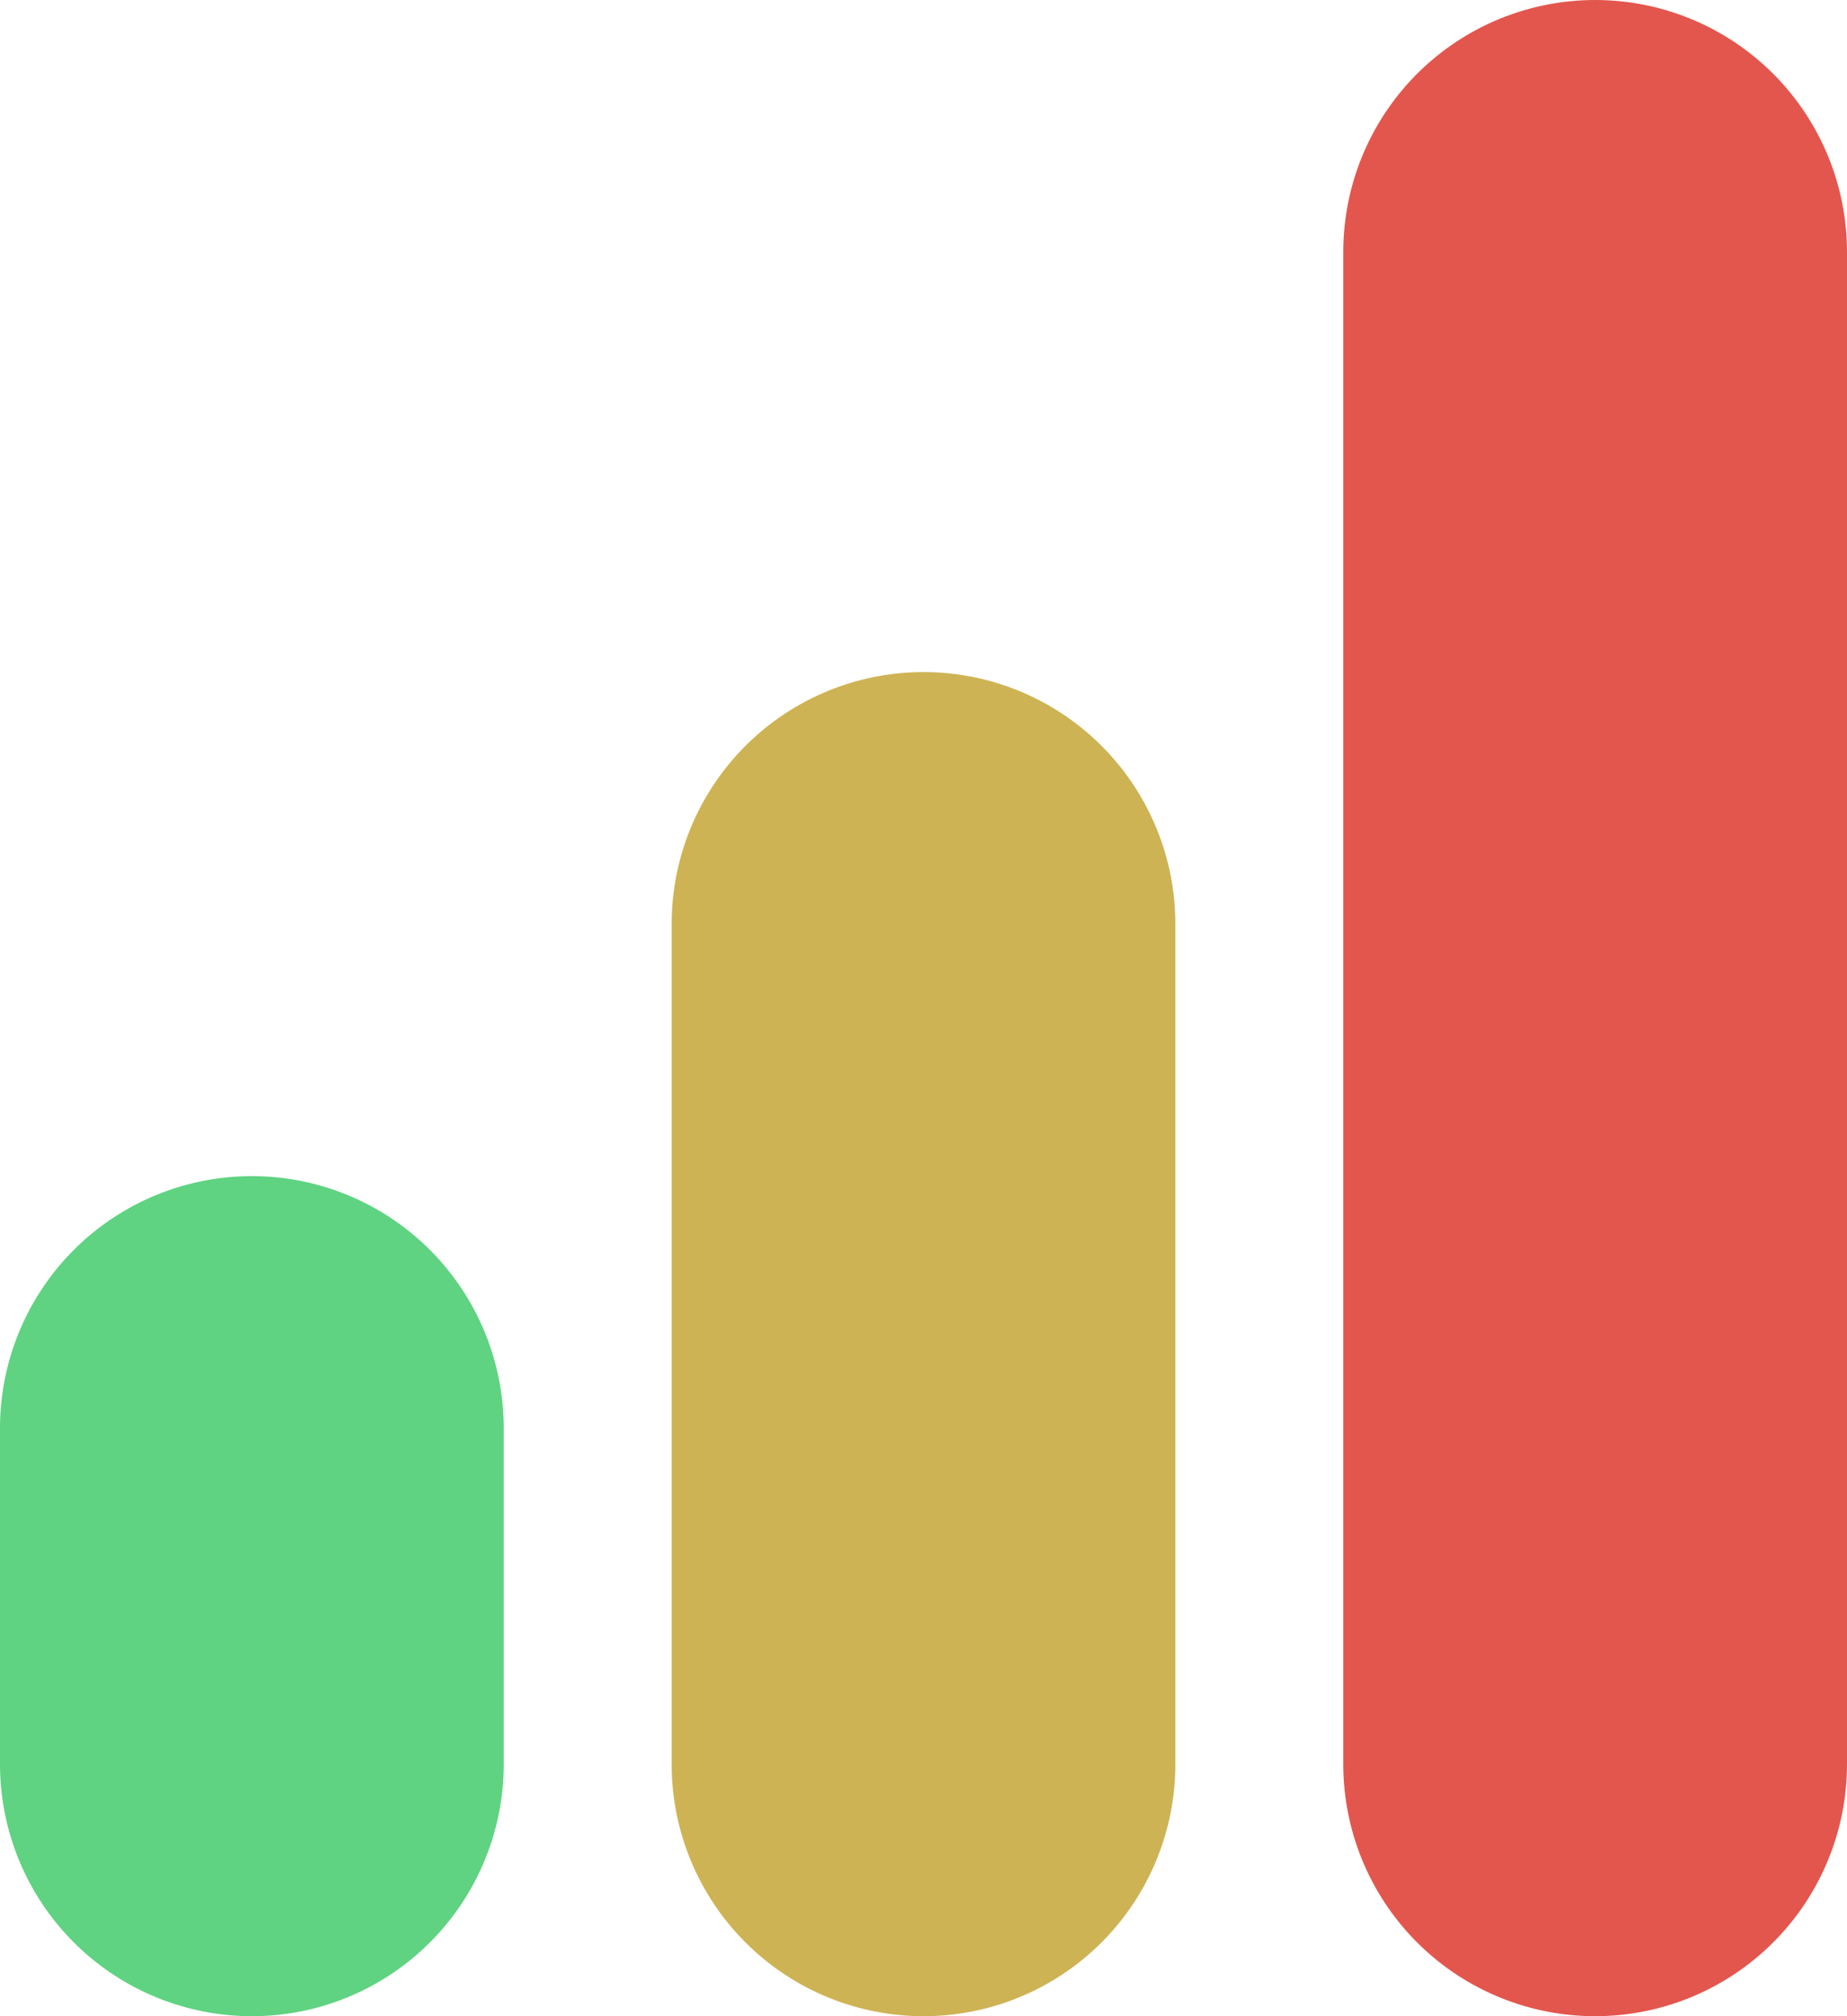
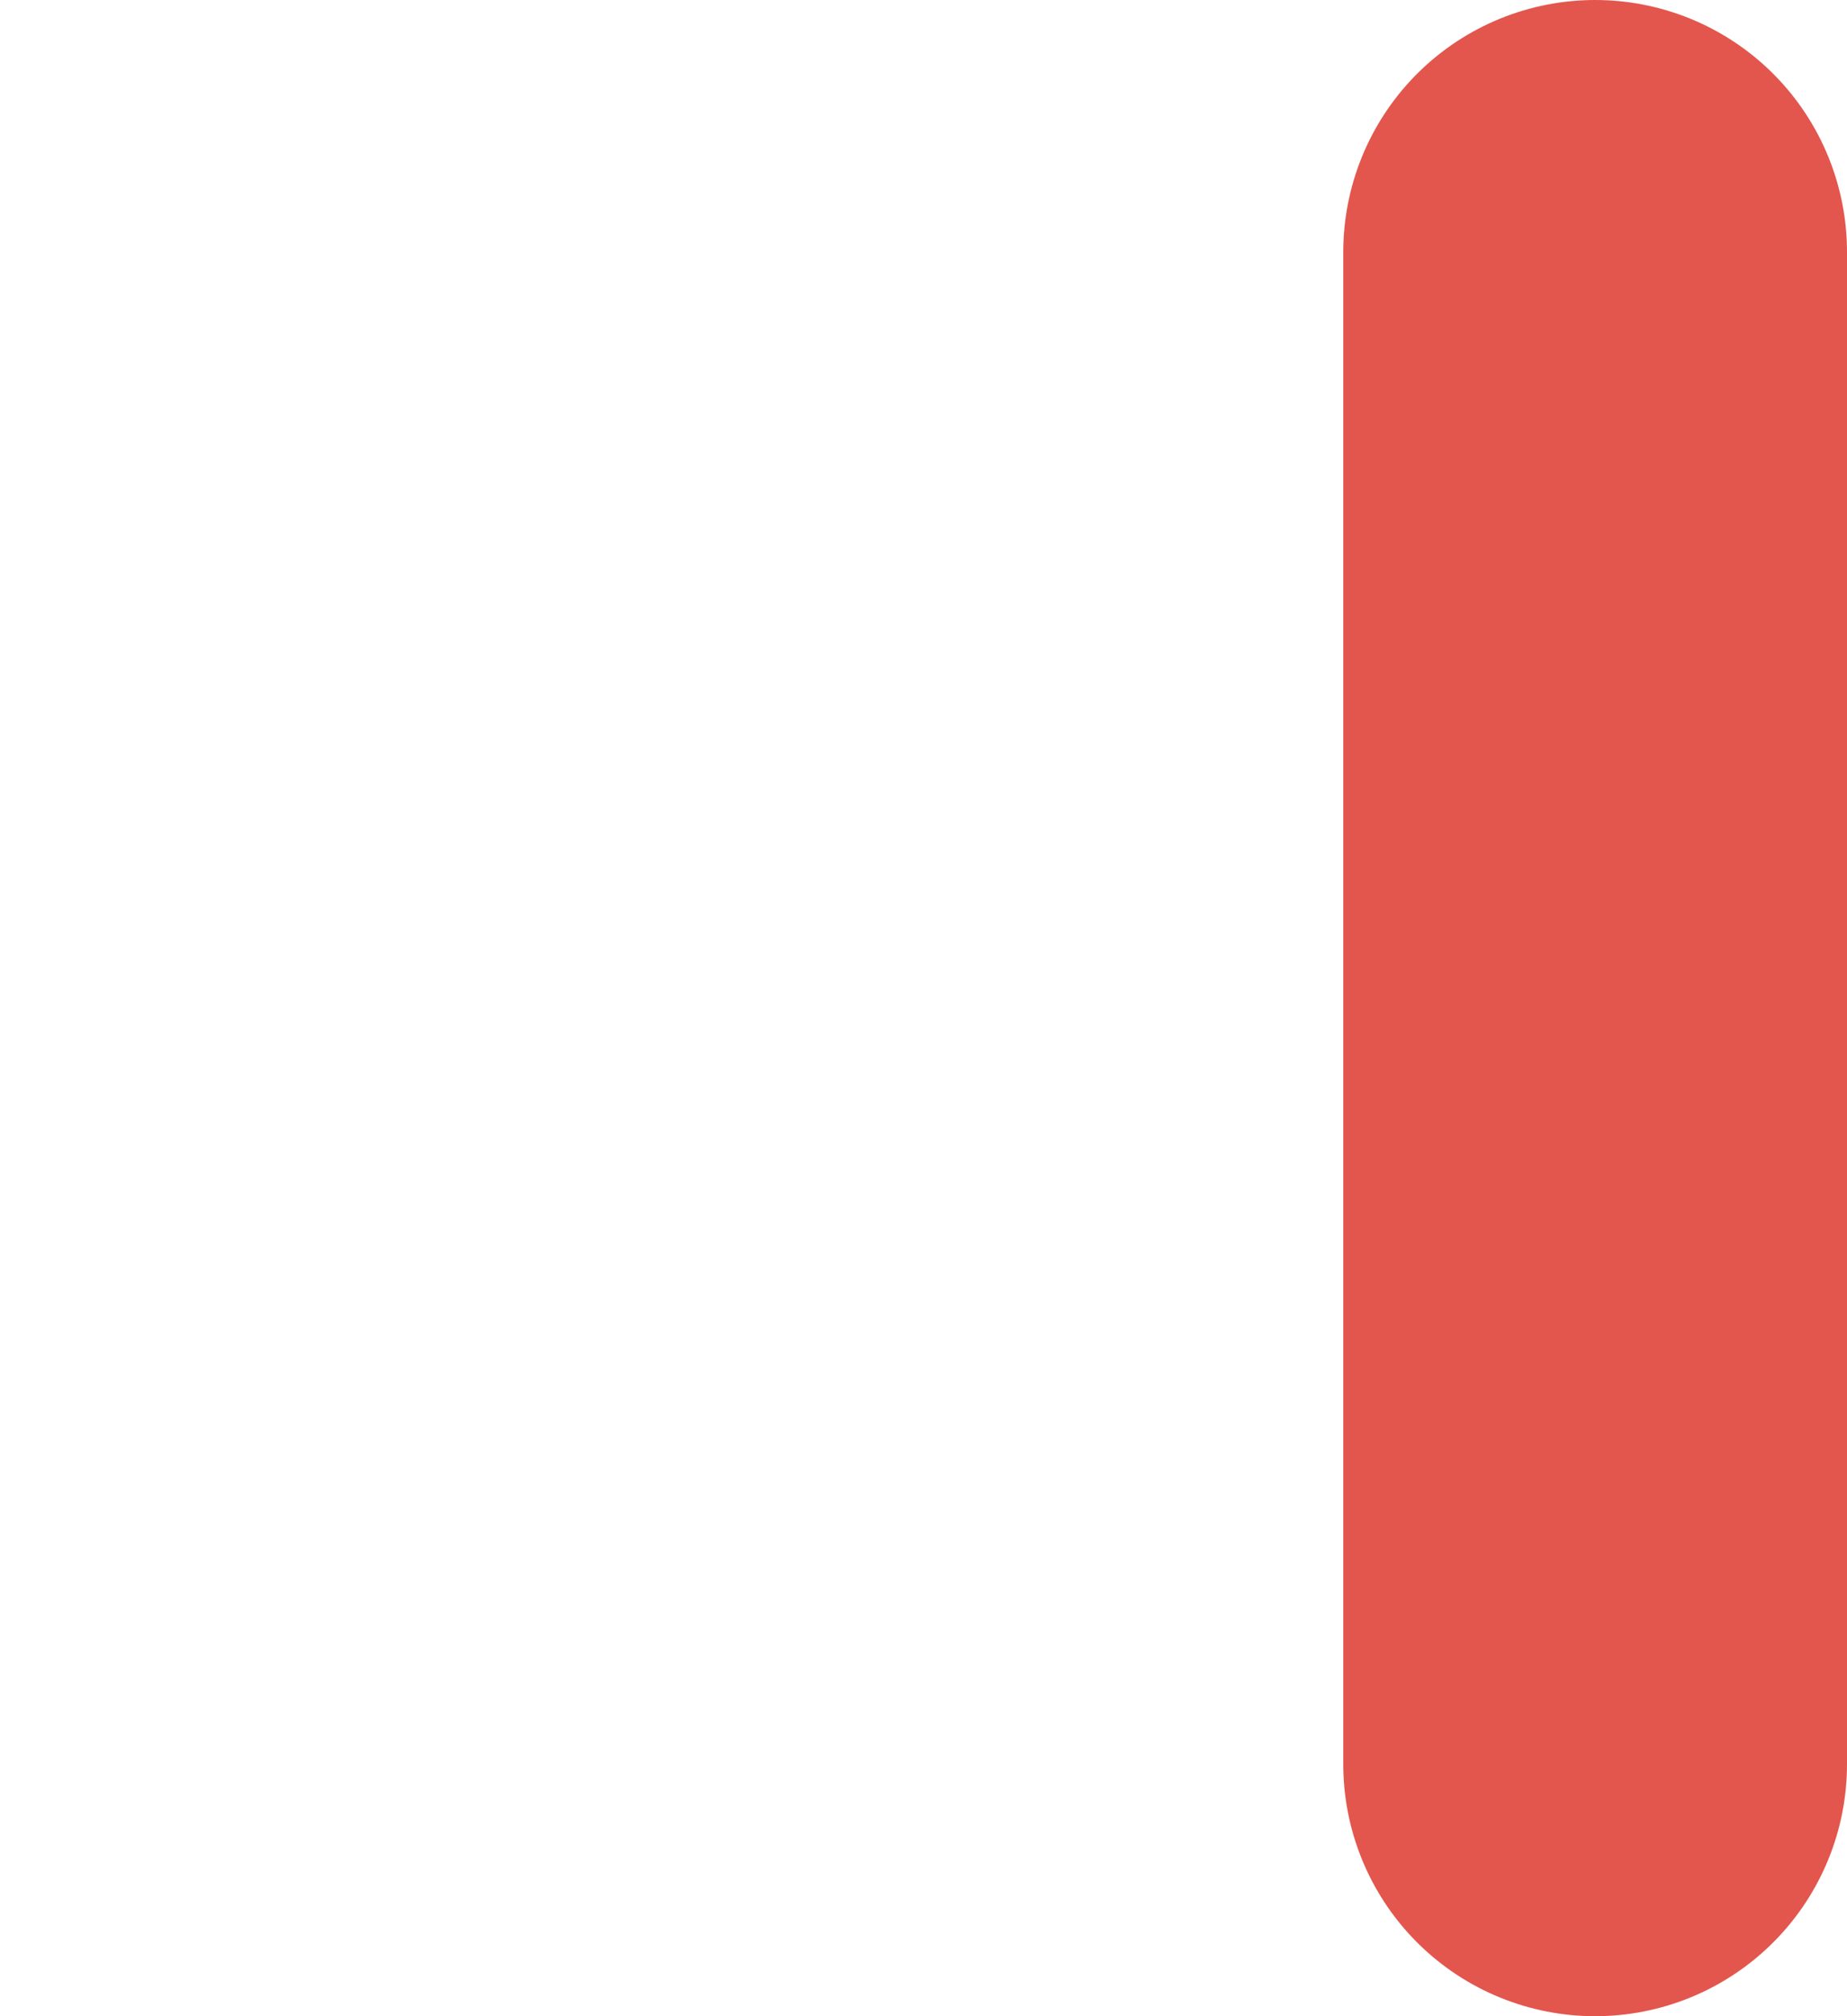
<svg xmlns="http://www.w3.org/2000/svg" width="11" height="12" viewBox="0 0 11 12" fill="none">
-   <line x1="1.5" y1="10.5" x2="1.5" y2="8.5" stroke="#5FD381" stroke-width="3" stroke-linecap="round" />
-   <line x1="5.5" y1="10.5" x2="5.5" y2="5.5" stroke="#CEB354" stroke-width="3" stroke-linecap="round" />
  <line x1="9.5" y1="10.5" x2="9.5" y2="1.5" stroke="#E3564D" stroke-width="3" stroke-linecap="round" />
</svg>